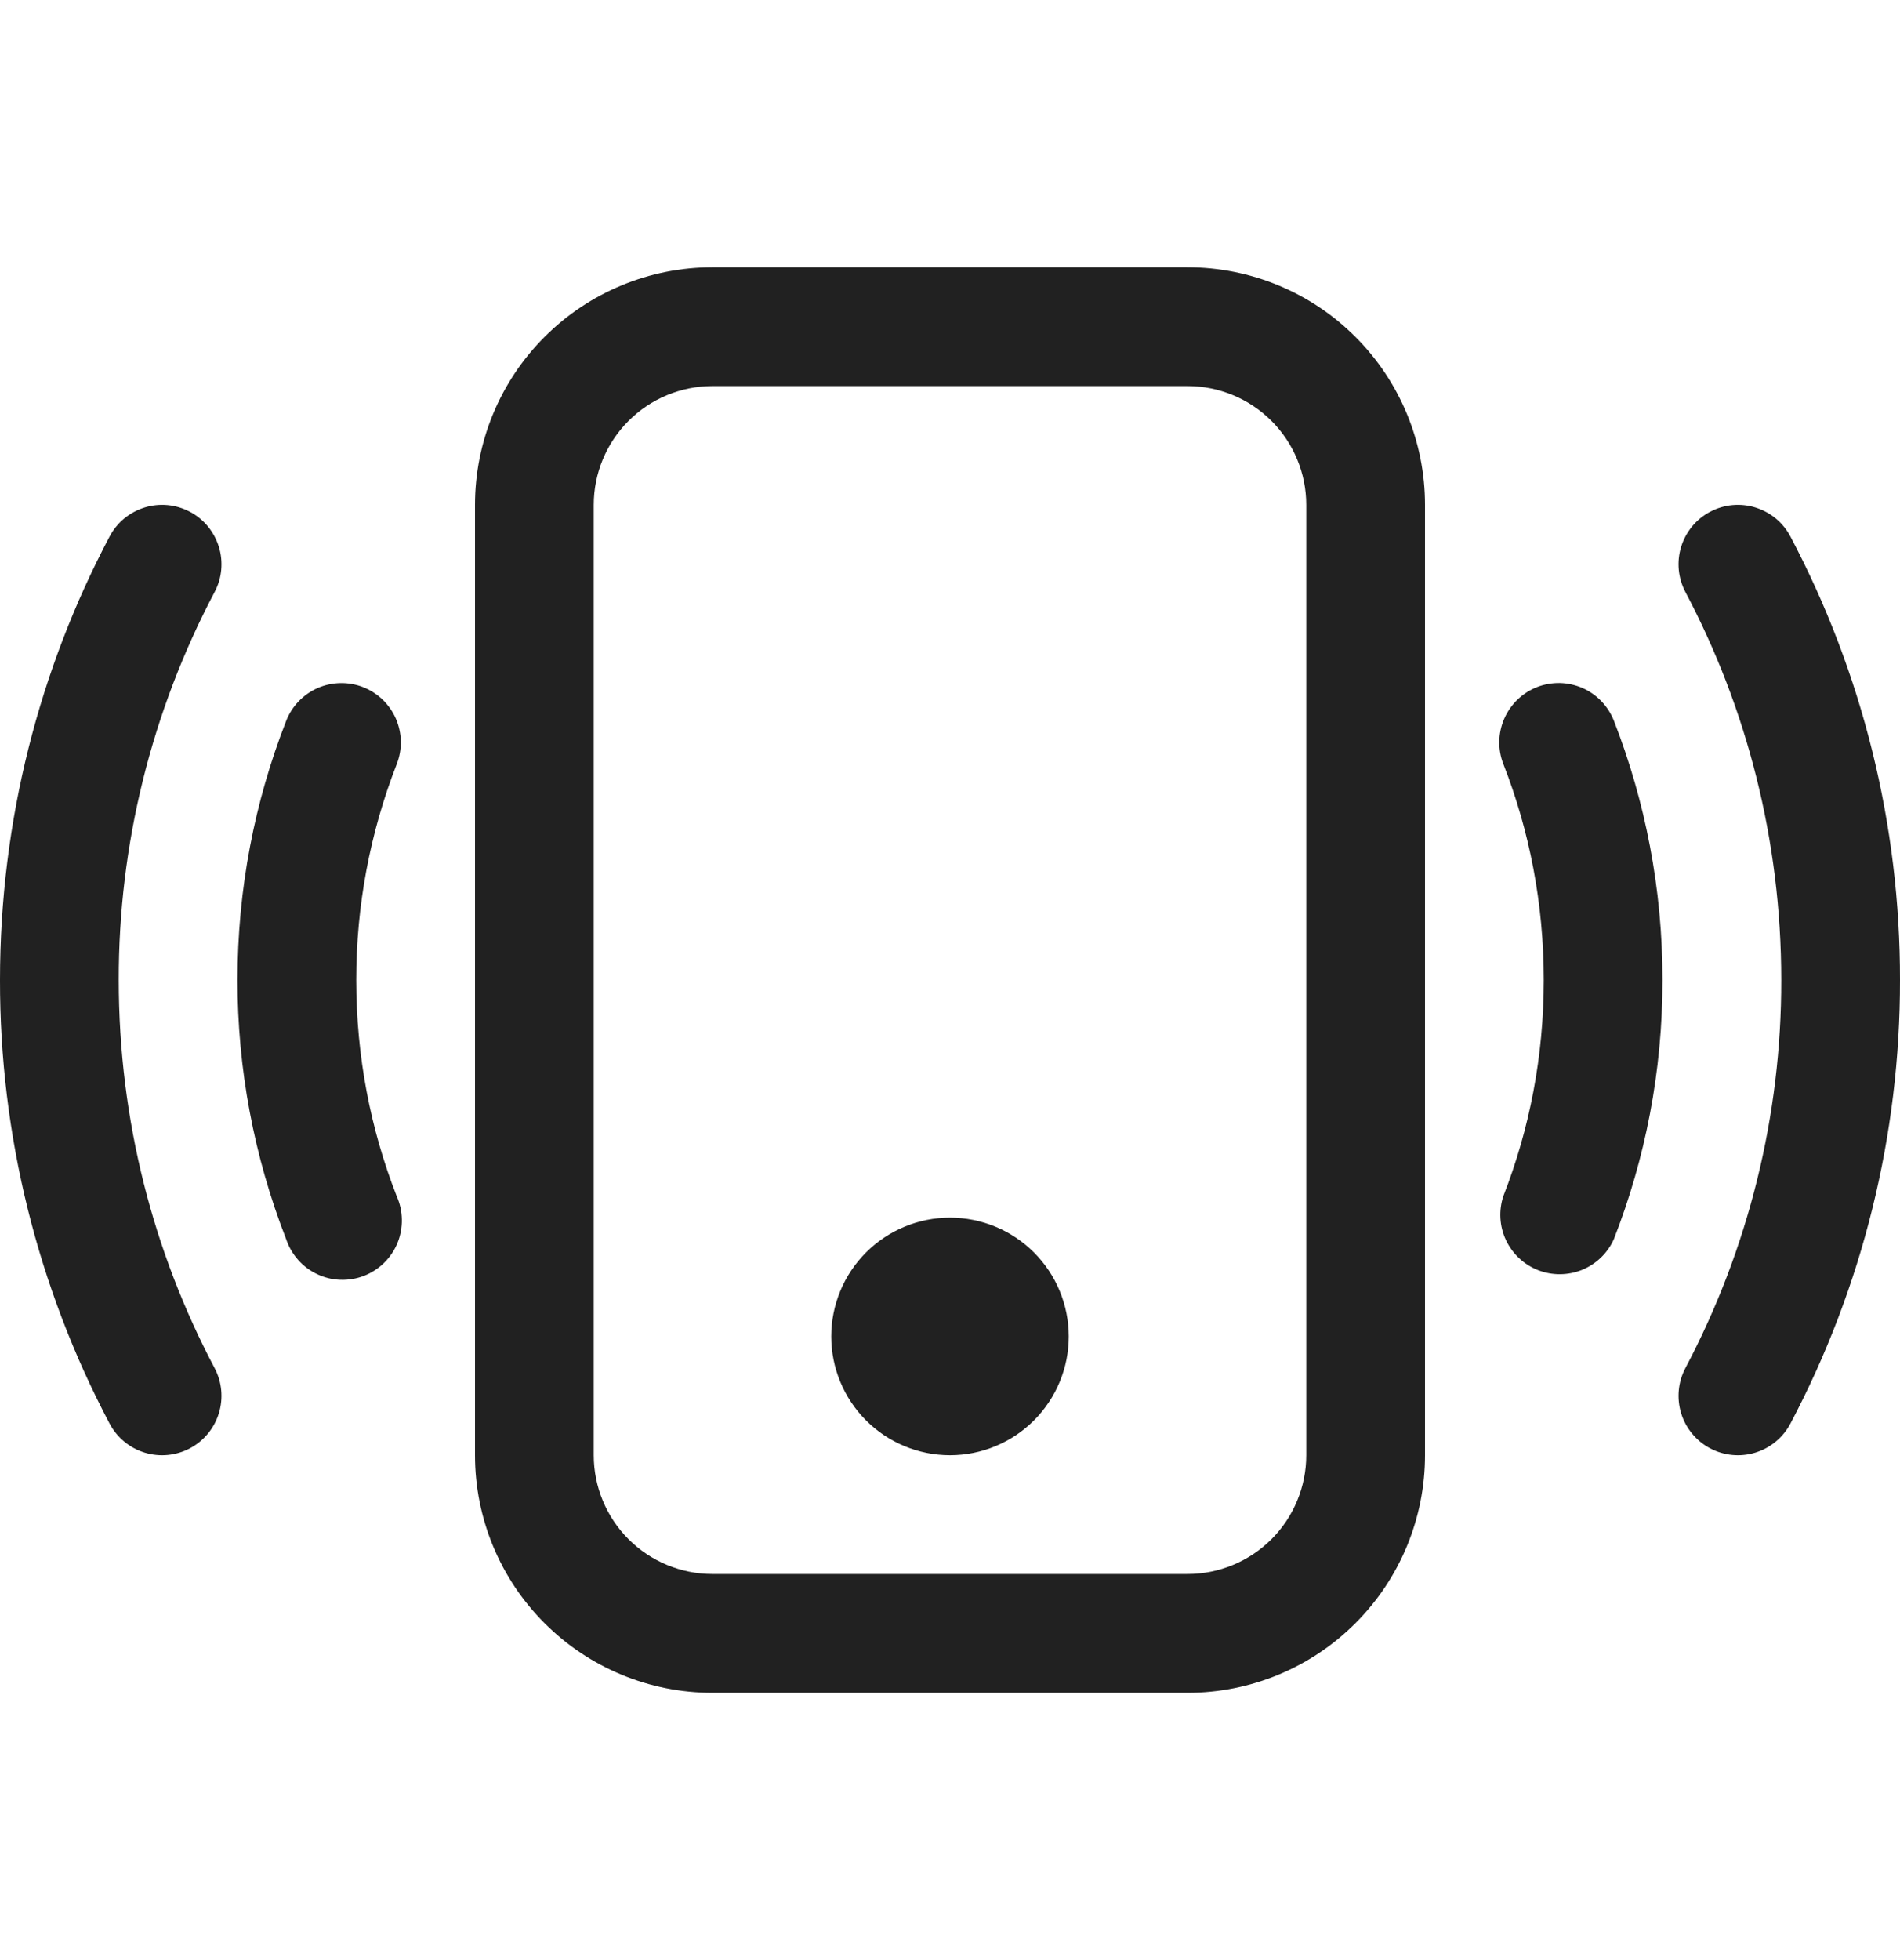
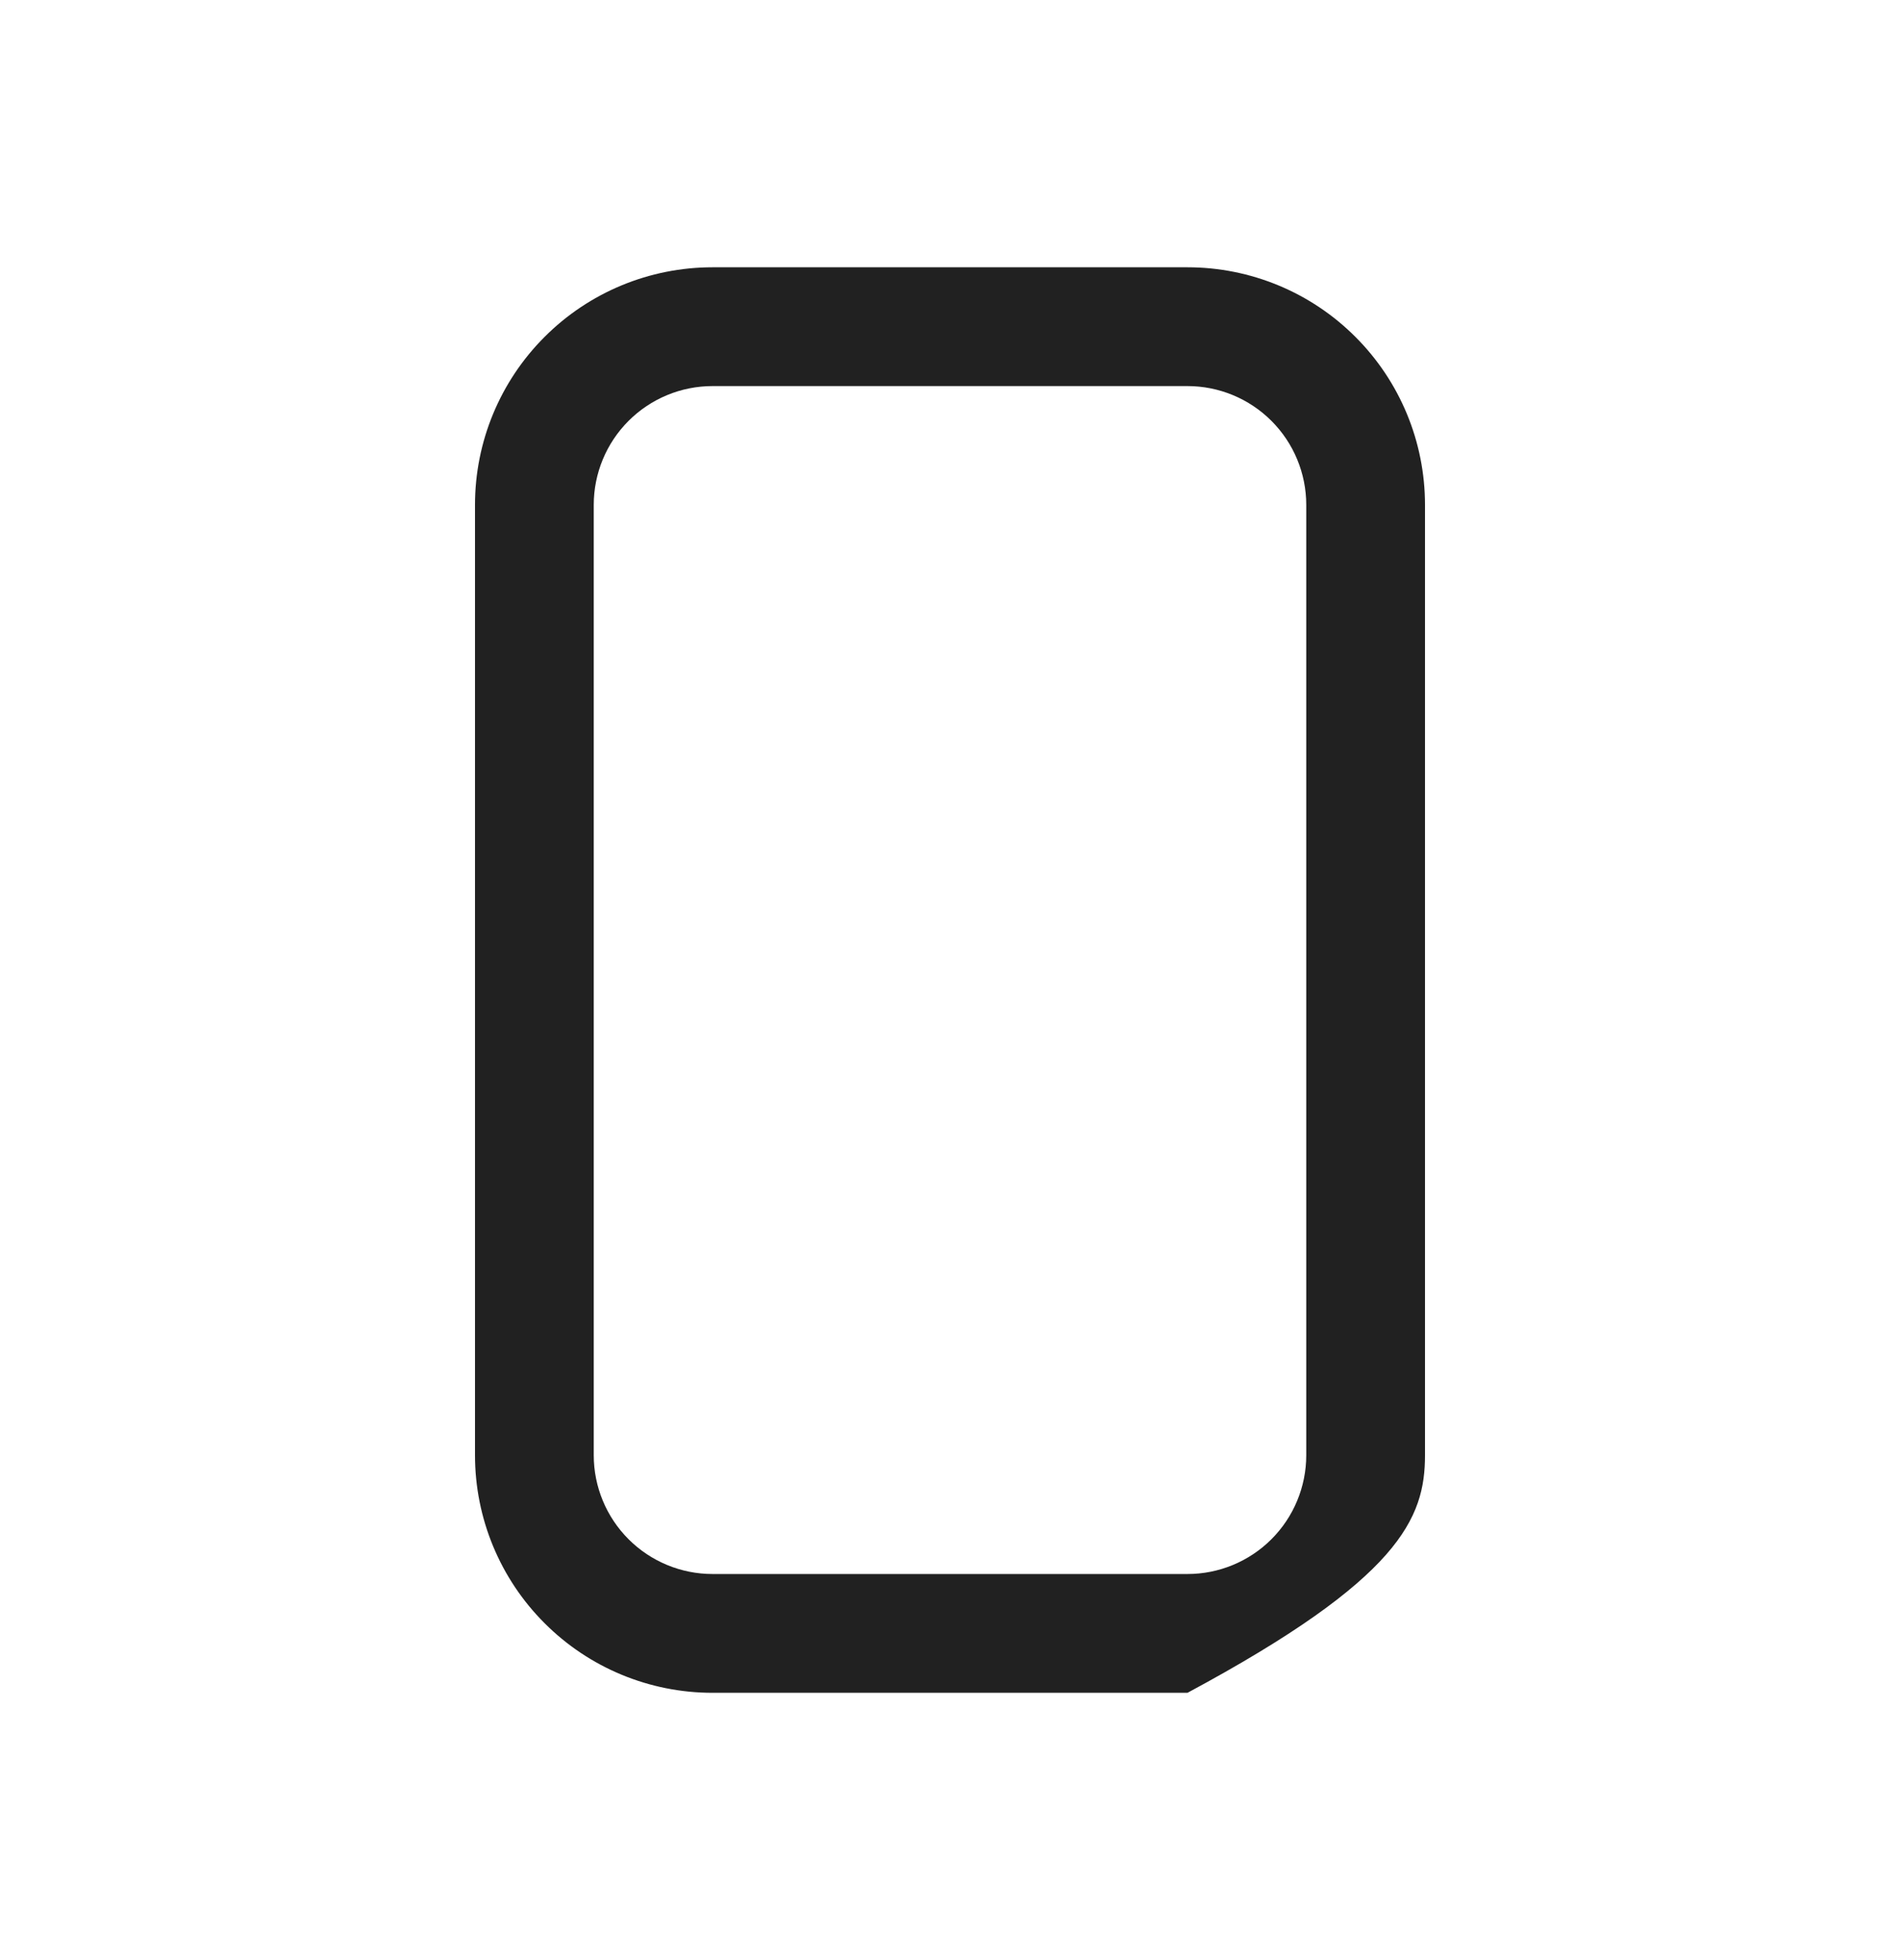
<svg xmlns="http://www.w3.org/2000/svg" width="32" height="33" viewBox="0 0 32 33" fill="none">
  <g clip-path="url(#clip0_23_928)">
-     <path d="M20 6.5C20.53 6.5 21.039 6.711 21.414 7.086C21.789 7.461 22 7.97 22 8.5V24.5C22 25.03 21.789 25.539 21.414 25.914C21.039 26.289 20.53 26.5 20 26.5H12C11.47 26.5 10.961 26.289 10.586 25.914C10.211 25.539 10 25.03 10 24.5V8.5C10 7.97 10.211 7.461 10.586 7.086C10.961 6.711 11.47 6.5 12 6.5H20ZM12 4.5C10.939 4.5 9.922 4.921 9.172 5.672C8.421 6.422 8 7.439 8 8.5V24.5C8 25.561 8.421 26.578 9.172 27.328C9.922 28.079 10.939 28.5 12 28.5H20C21.061 28.5 22.078 28.079 22.828 27.328C23.579 26.578 24 25.561 24 24.5V8.5C24 7.439 23.579 6.422 22.828 5.672C22.078 4.921 21.061 4.5 20 4.5H12Z" fill="#212121" />
-     <path d="M16 24.5C16.53 24.5 17.039 24.289 17.414 23.914C17.789 23.539 18 23.03 18 22.5C18 21.97 17.789 21.461 17.414 21.086C17.039 20.711 16.53 20.5 16 20.5C15.47 20.5 14.961 20.711 14.586 21.086C14.211 21.461 14 21.97 14 22.5C14 23.03 14.211 23.539 14.586 23.914C14.961 24.289 15.47 24.5 16 24.5ZM3.198 8.616C3.314 8.677 3.417 8.761 3.501 8.862C3.584 8.964 3.647 9.08 3.686 9.206C3.725 9.331 3.738 9.463 3.726 9.594C3.714 9.725 3.676 9.852 3.614 9.968C2.551 11.981 1.996 14.223 2 16.5C2 18.86 2.584 21.084 3.614 23.032C3.738 23.266 3.764 23.541 3.686 23.794C3.608 24.048 3.432 24.26 3.198 24.384C2.964 24.508 2.689 24.534 2.436 24.456C2.182 24.378 1.97 24.202 1.846 23.968C0.63 21.667 -0.004 19.103 1.65588e-05 16.5C1.65588e-05 13.806 0.668 11.262 1.846 9.032C1.907 8.916 1.991 8.813 2.092 8.729C2.194 8.646 2.31 8.583 2.436 8.544C2.561 8.505 2.693 8.492 2.824 8.504C2.955 8.516 3.082 8.555 3.198 8.616ZM28.802 8.616C28.918 8.555 29.045 8.516 29.176 8.504C29.307 8.492 29.439 8.505 29.564 8.544C29.69 8.583 29.806 8.646 29.908 8.729C30.009 8.813 30.093 8.916 30.154 9.032C31.37 11.333 32.004 13.897 32 16.5C32.004 19.103 31.37 21.667 30.154 23.968C30.03 24.202 29.818 24.378 29.564 24.456C29.311 24.534 29.037 24.508 28.802 24.384C28.568 24.26 28.392 24.048 28.314 23.794C28.236 23.541 28.262 23.266 28.386 23.032C29.45 21.019 30.004 18.776 30 16.5C30 14.14 29.416 11.916 28.386 9.968C28.325 9.852 28.287 9.725 28.274 9.594C28.262 9.463 28.275 9.331 28.314 9.206C28.352 9.08 28.416 8.964 28.499 8.862C28.583 8.761 28.686 8.677 28.802 8.616ZM6.114 11.568C6.236 11.616 6.348 11.687 6.443 11.778C6.538 11.869 6.614 11.978 6.667 12.098C6.719 12.219 6.748 12.348 6.751 12.48C6.753 12.611 6.73 12.742 6.682 12.864C6.23 14.023 5.999 15.256 6 16.5C6 17.784 6.24 19.01 6.68 20.136C6.736 20.26 6.766 20.393 6.768 20.529C6.771 20.664 6.746 20.799 6.695 20.925C6.644 21.05 6.567 21.164 6.471 21.259C6.374 21.355 6.259 21.429 6.133 21.479C6.007 21.528 5.872 21.551 5.736 21.547C5.601 21.543 5.467 21.511 5.345 21.453C5.222 21.396 5.112 21.314 5.022 21.212C4.932 21.111 4.863 20.993 4.82 20.864C4.277 19.473 3.999 17.993 4 16.5C4 14.962 4.29 13.49 4.82 12.136C4.916 11.889 5.107 11.691 5.349 11.584C5.592 11.478 5.867 11.472 6.114 11.568ZM25.886 11.568C26.008 11.52 26.139 11.497 26.27 11.499C26.402 11.502 26.531 11.531 26.652 11.583C26.772 11.636 26.881 11.712 26.972 11.807C27.063 11.902 27.134 12.014 27.182 12.136C27.71 13.49 28 14.962 28 16.5C28 18.038 27.71 19.51 27.18 20.864C27.075 21.098 26.883 21.282 26.646 21.379C26.408 21.475 26.143 21.477 25.904 21.384C25.665 21.29 25.472 21.109 25.363 20.877C25.254 20.644 25.239 20.379 25.32 20.136C25.76 19.01 26 17.784 26 16.5C26 15.216 25.76 13.99 25.32 12.864C25.223 12.617 25.229 12.342 25.335 12.099C25.441 11.856 25.639 11.665 25.886 11.568Z" fill="#212121" />
+     <path d="M20 6.5C20.53 6.5 21.039 6.711 21.414 7.086C21.789 7.461 22 7.97 22 8.5V24.5C22 25.03 21.789 25.539 21.414 25.914C21.039 26.289 20.53 26.5 20 26.5H12C11.47 26.5 10.961 26.289 10.586 25.914C10.211 25.539 10 25.03 10 24.5V8.5C10 7.97 10.211 7.461 10.586 7.086C10.961 6.711 11.47 6.5 12 6.5H20ZM12 4.5C10.939 4.5 9.922 4.921 9.172 5.672C8.421 6.422 8 7.439 8 8.5V24.5C8 25.561 8.421 26.578 9.172 27.328C9.922 28.079 10.939 28.5 12 28.5H20C23.579 26.578 24 25.561 24 24.5V8.5C24 7.439 23.579 6.422 22.828 5.672C22.078 4.921 21.061 4.5 20 4.5H12Z" fill="#212121" />
  </g>
  <defs>
    <clipPath id="clip0_23_928">
      <rect width="32" height="32" fill="white" transform="translate(0 0.5)" />
    </clipPath>
  </defs>
</svg>